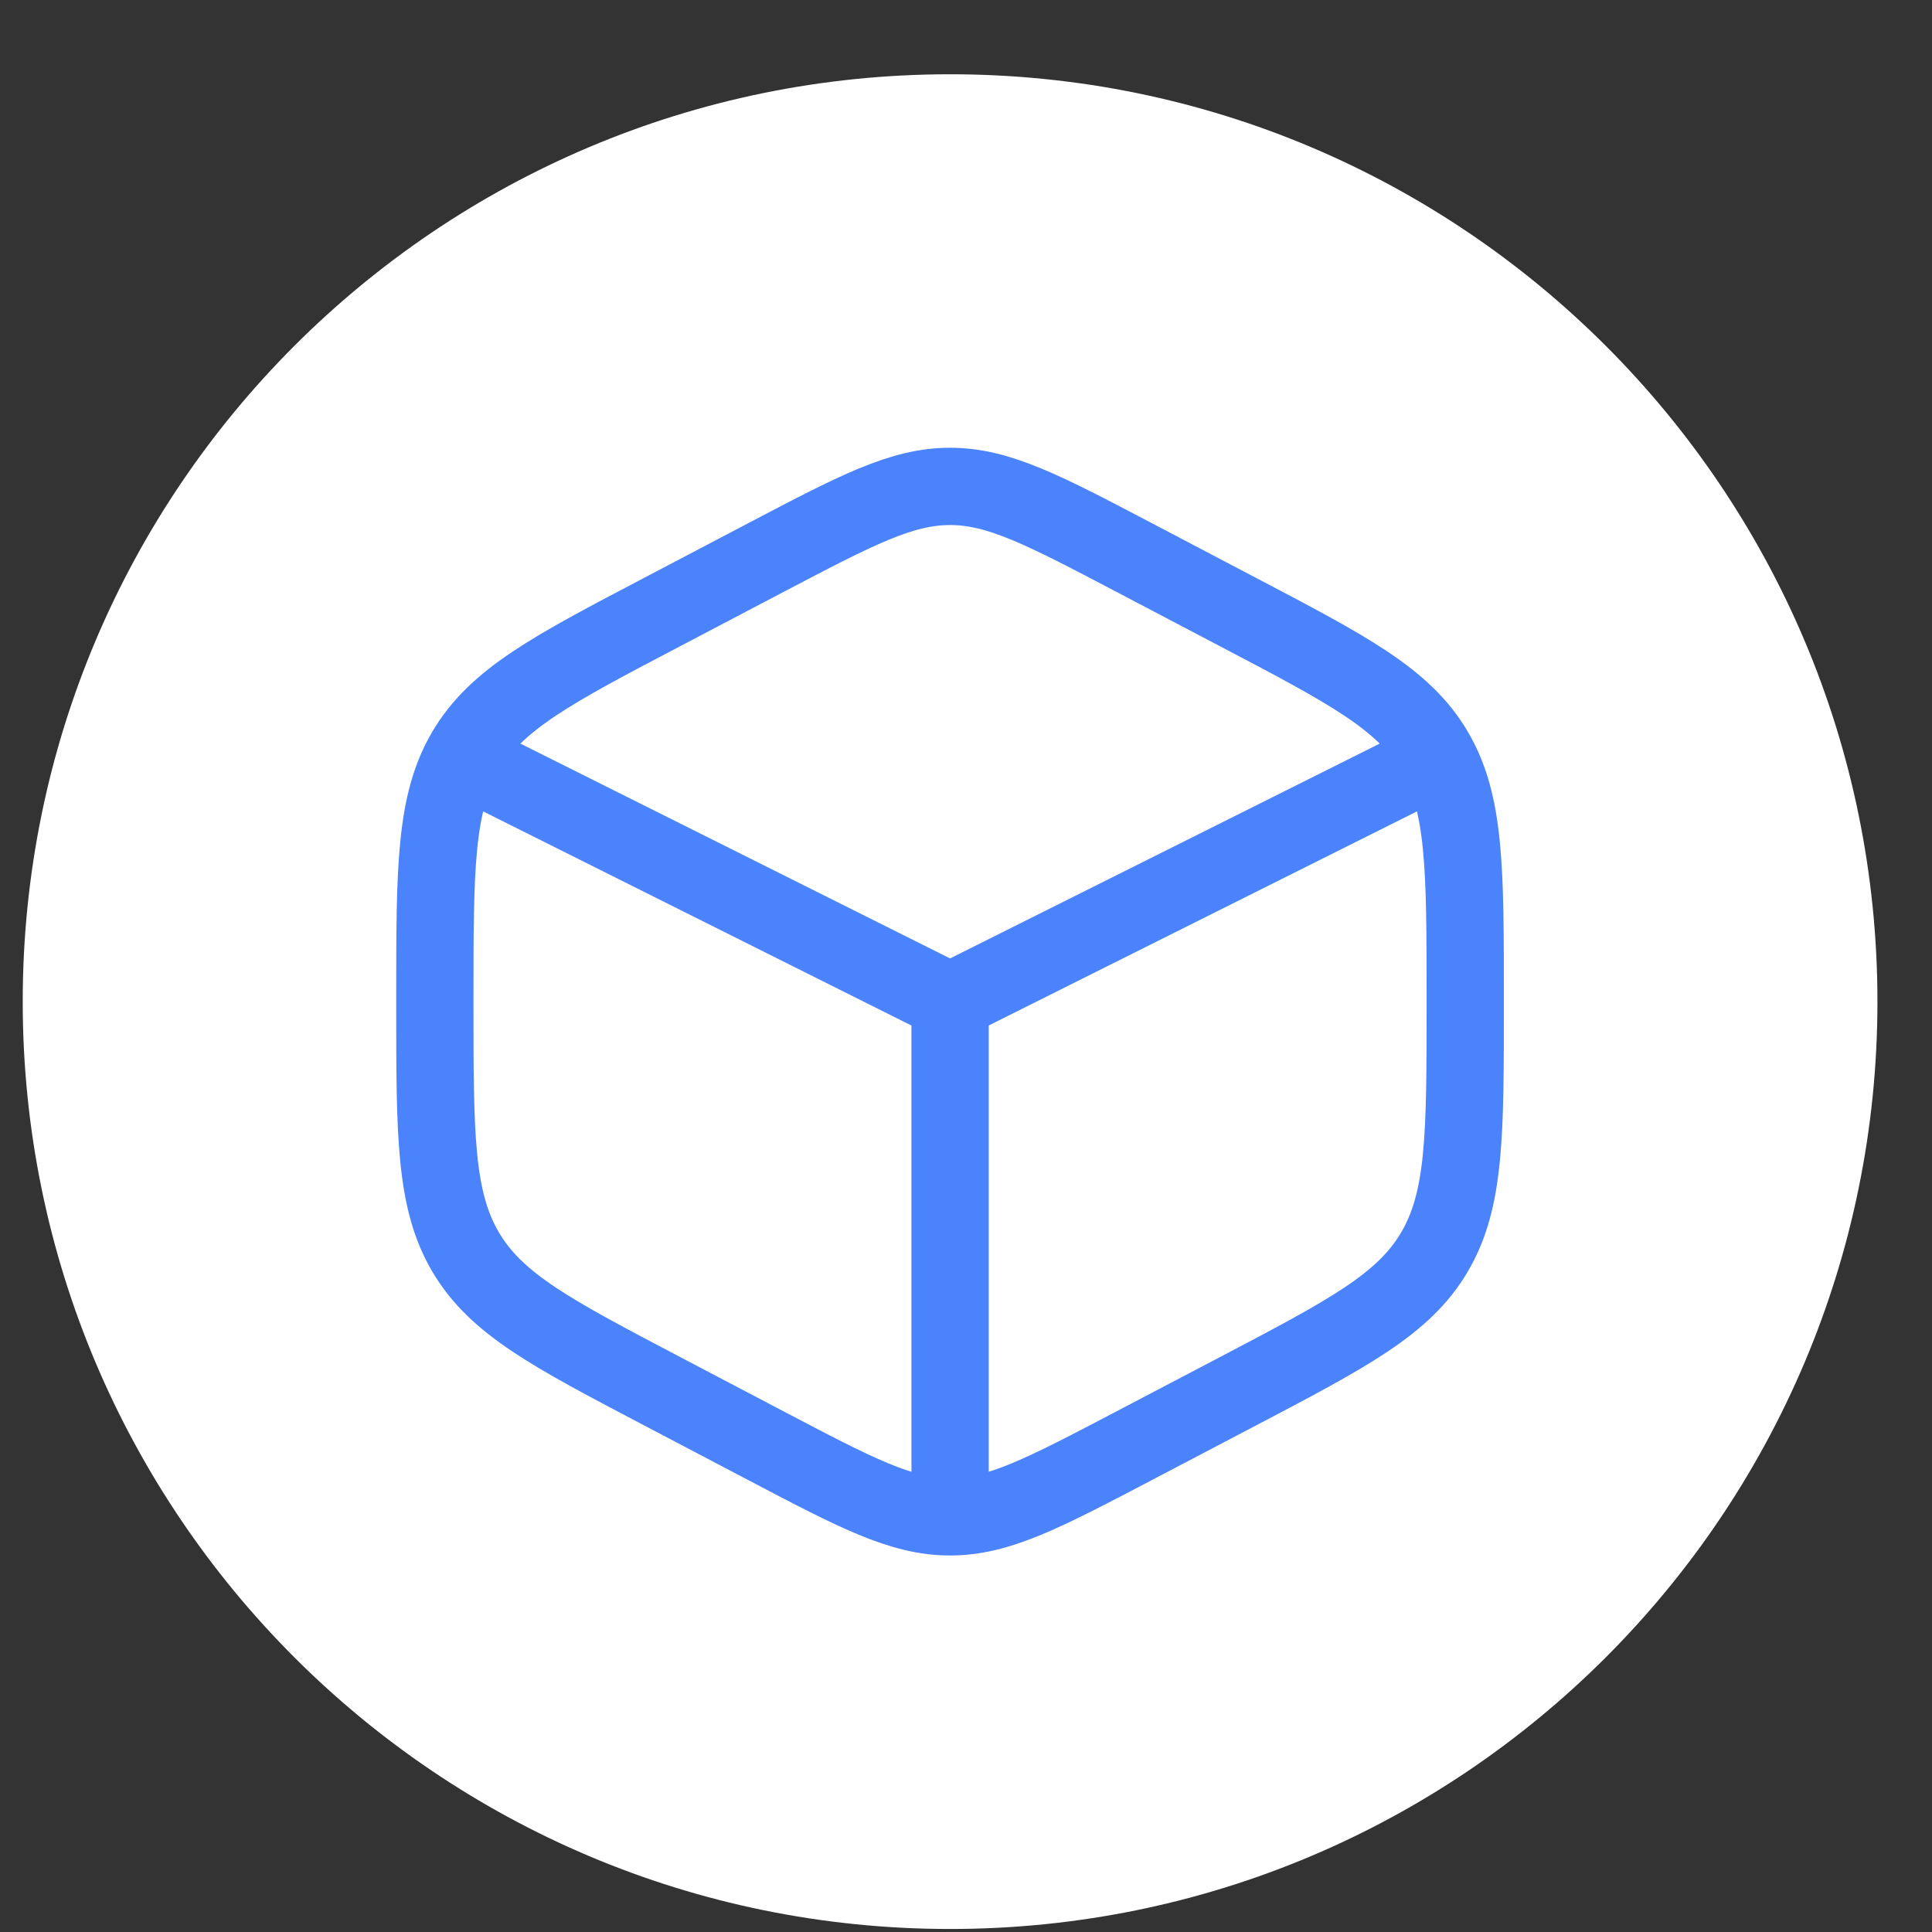
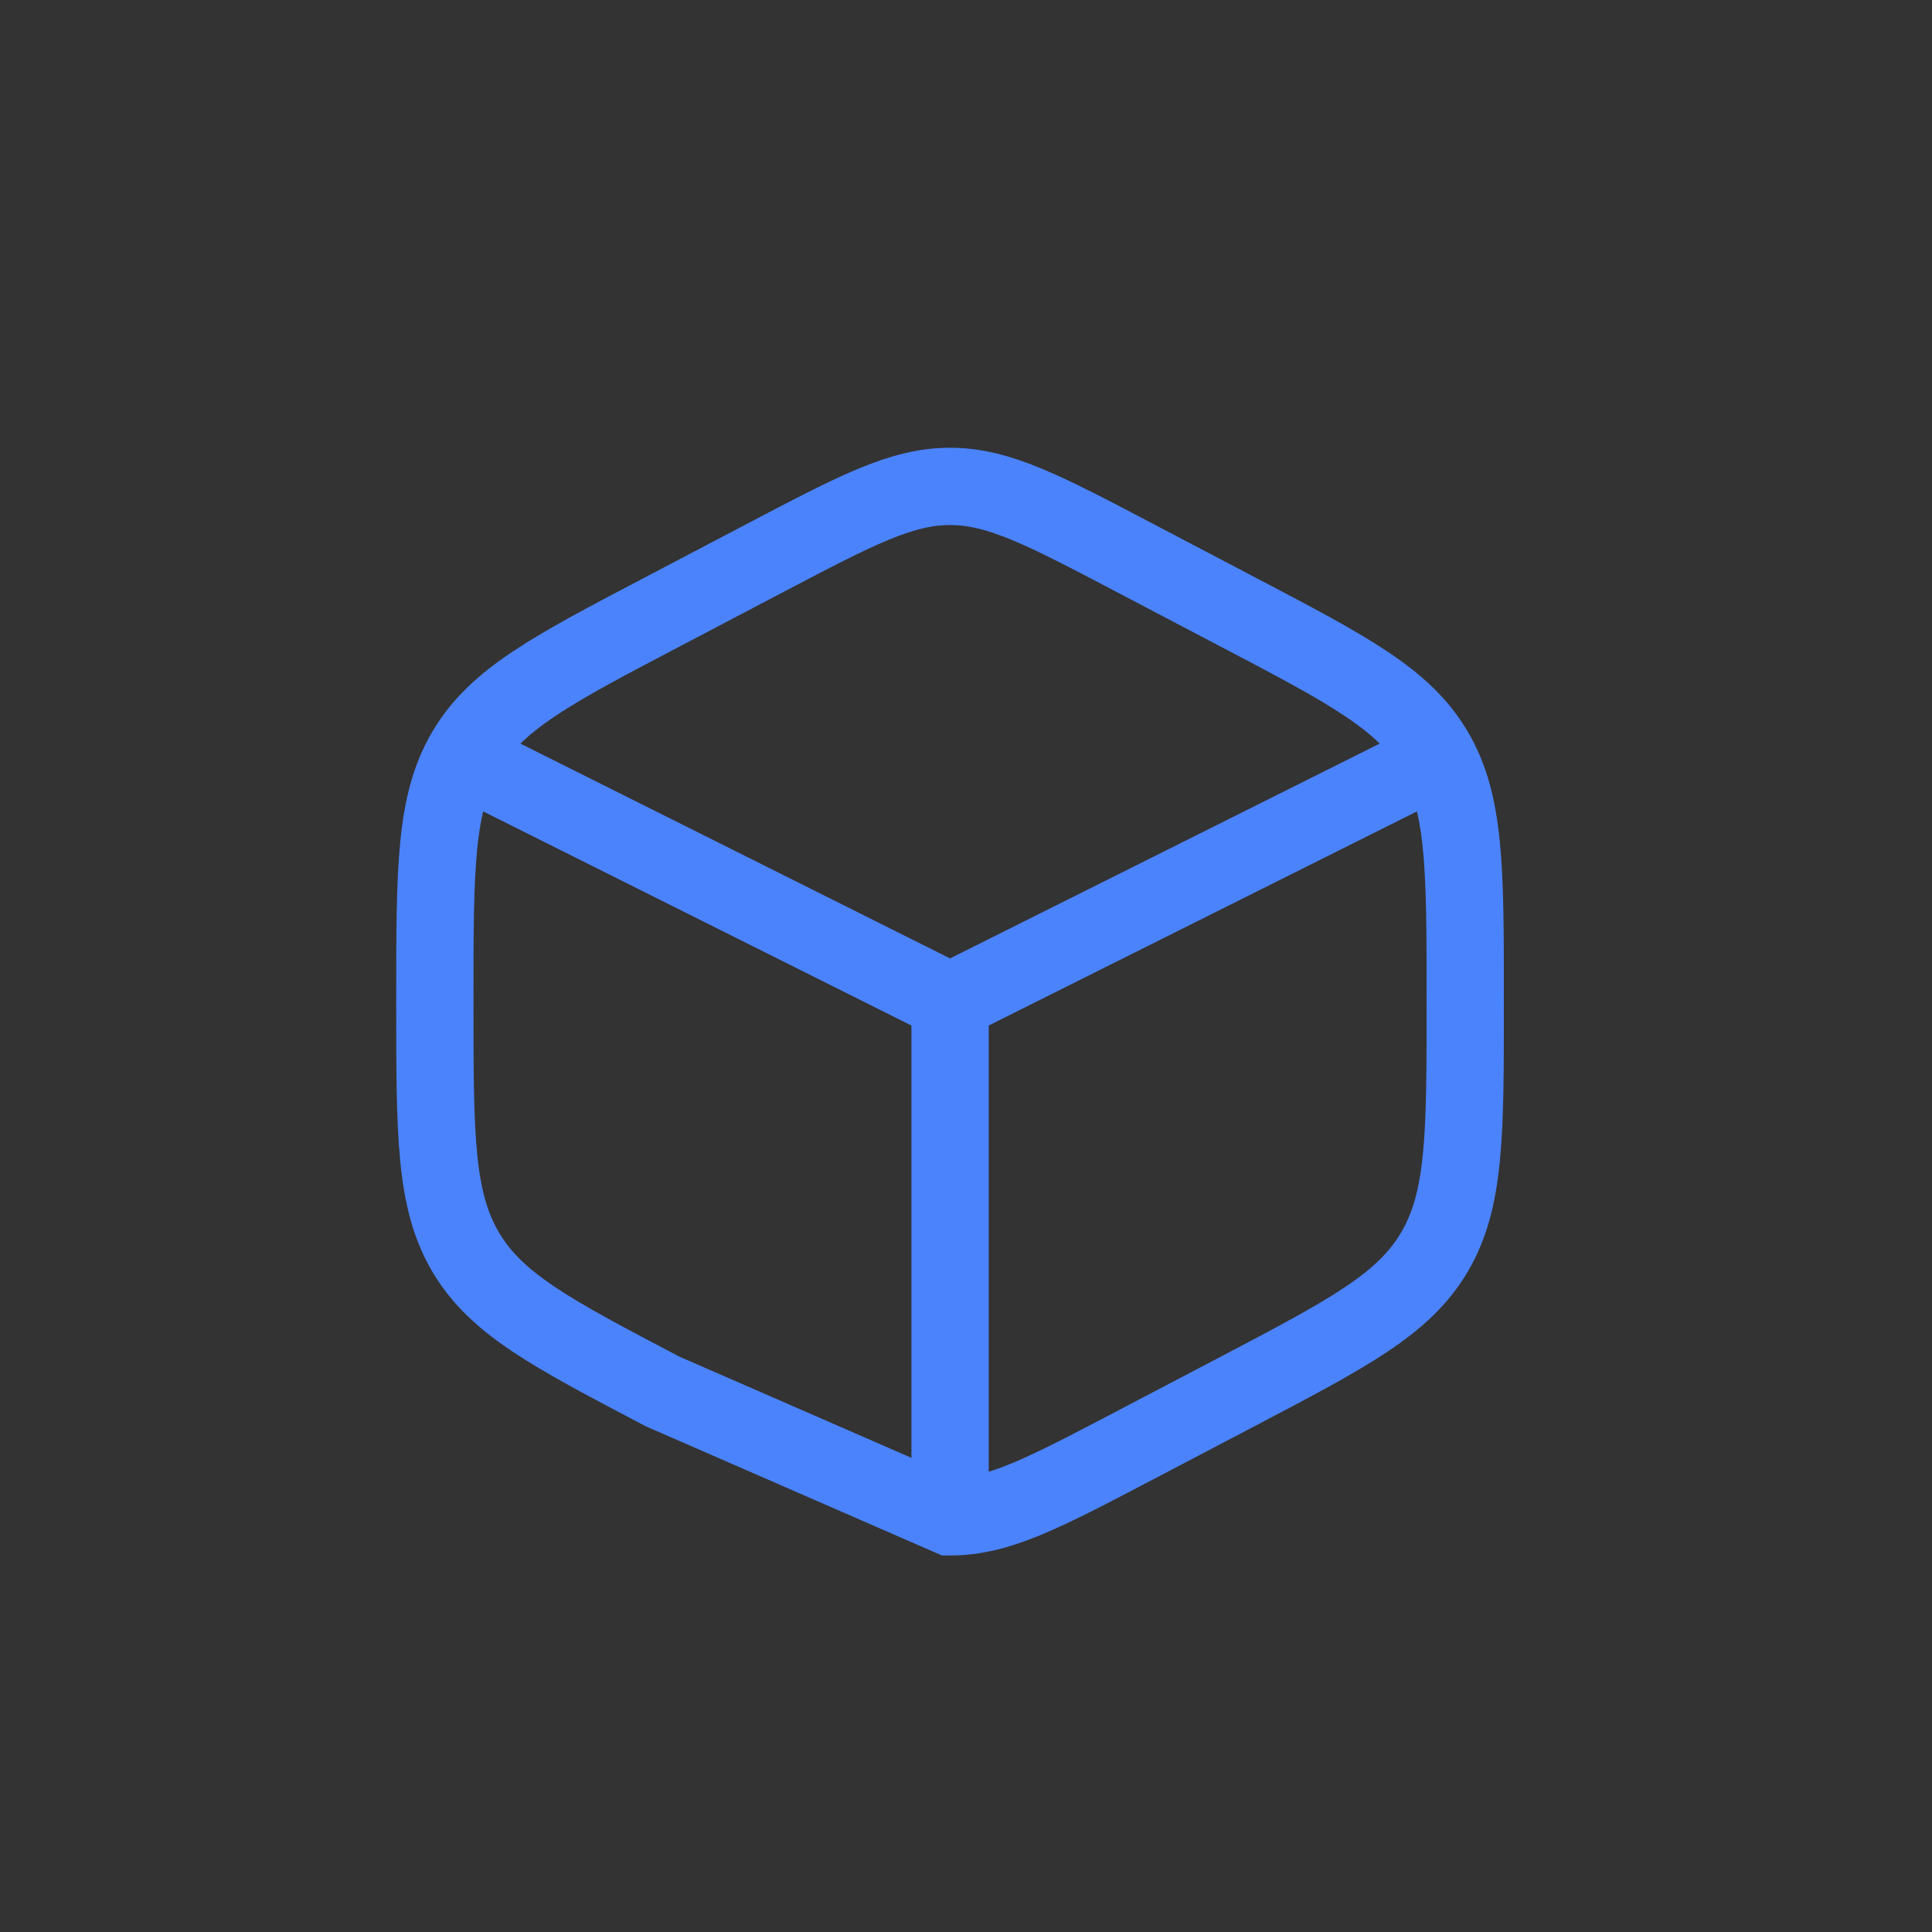
<svg xmlns="http://www.w3.org/2000/svg" width="25" height="25" viewBox="0 0 25 25" fill="none">
  <rect x="0" y="0" width="25" height="25" fill="#333333" stroke="none" />
-   <path d="M0.294 12.961C0.294 6.333 5.667 0.961 12.294 0.961V0.961C18.921 0.961 24.294 6.333 24.294 12.961V12.961C24.294 19.588 18.921 24.961 12.294 24.961V24.961C5.667 24.961 0.294 19.588 0.294 12.961V12.961Z" fill="white" />
-   <path d="M18.294 9.961L12.294 12.961M12.294 12.961L6.294 9.961M12.294 12.961V19.294M14.679 7.216L16.012 7.916C17.446 8.668 18.164 9.044 18.562 9.721C18.96 10.397 18.96 11.239 18.96 12.922V13C18.96 14.683 18.96 15.525 18.562 16.201C18.164 16.878 17.446 17.254 16.012 18.007L14.679 18.706C13.508 19.32 12.923 19.628 12.294 19.628C11.664 19.628 11.079 19.321 9.908 18.706L8.575 18.006C7.141 17.253 6.424 16.878 6.025 16.201C5.627 15.525 5.627 14.683 5.627 13.001V12.923C5.627 11.239 5.627 10.398 6.025 9.722C6.424 9.045 7.141 8.668 8.575 7.916L9.908 7.216C11.079 6.602 11.664 6.294 12.294 6.294C12.923 6.294 13.508 6.601 14.679 7.216Z" stroke="#4B83FC" stroke-linecap="round" />
+   <path d="M18.294 9.961L12.294 12.961M12.294 12.961L6.294 9.961M12.294 12.961V19.294M14.679 7.216L16.012 7.916C17.446 8.668 18.164 9.044 18.562 9.721C18.96 10.397 18.96 11.239 18.96 12.922V13C18.96 14.683 18.96 15.525 18.562 16.201C18.164 16.878 17.446 17.254 16.012 18.007L14.679 18.706C13.508 19.32 12.923 19.628 12.294 19.628L8.575 18.006C7.141 17.253 6.424 16.878 6.025 16.201C5.627 15.525 5.627 14.683 5.627 13.001V12.923C5.627 11.239 5.627 10.398 6.025 9.722C6.424 9.045 7.141 8.668 8.575 7.916L9.908 7.216C11.079 6.602 11.664 6.294 12.294 6.294C12.923 6.294 13.508 6.601 14.679 7.216Z" stroke="#4B83FC" stroke-linecap="round" />
</svg>